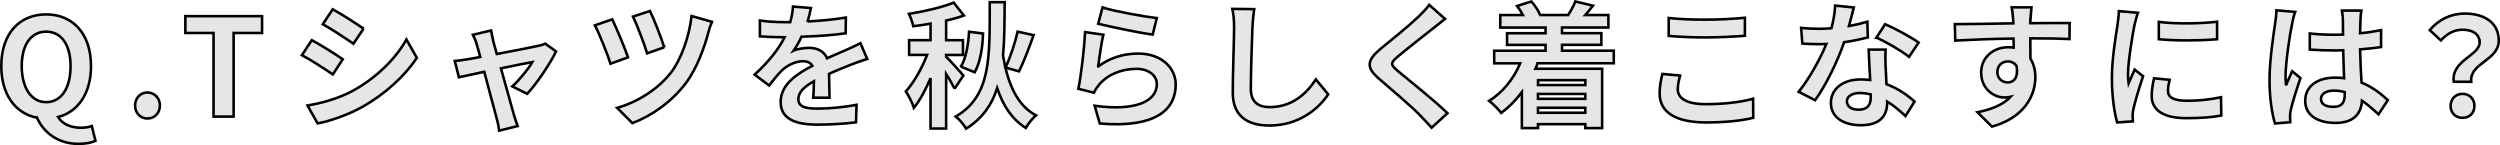
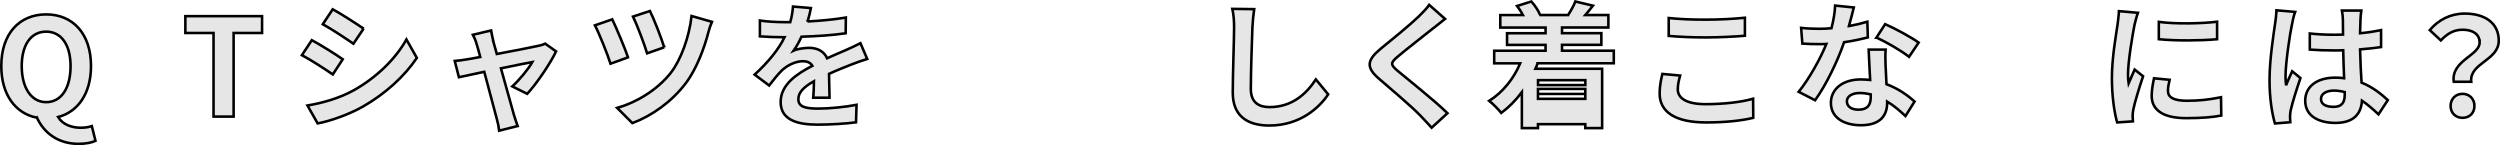
<svg xmlns="http://www.w3.org/2000/svg" id="_レイヤー_2" data-name="レイヤー_2" viewBox="0 0 484.34 28.12">
  <defs>
    <style>
      .cls-1 {
        fill: #e6e6e6;
        stroke: #000;
        stroke-width: .5px;
      }
    </style>
  </defs>
  <g id="txt_x2F_elememt">
    <g>
      <path class="cls-1" d="M7.16,22.8C3.01,22.01.25,18.34.25,12.8.25,6.47,3.8,2.79,8.94,2.79s8.69,3.7,8.69,10.01c0,5.3-2.52,8.88-6.38,9.87.89,1.47,2.65,2.08,4.41,2.08.84,0,1.58-.13,2.13-.32l.71,2.86c-.68.32-1.86.58-3.28.58-3.97,0-6.72-2.13-8.06-5.07ZM13.67,12.8c0-4.18-1.84-6.67-4.73-6.67s-4.73,2.49-4.73,6.67,1.84,6.99,4.73,6.99,4.73-2.63,4.73-6.99Z" />
-       <path class="cls-1" d="M26.17,20.44c0-1.44,1.02-2.52,2.39-2.52s2.42,1.08,2.42,2.52-1.02,2.52-2.42,2.52-2.39-1.1-2.39-2.52Z" />
      <path class="cls-1" d="M41.37,6.39h-5.46v-3.26h14.86v3.26h-5.51v16.2h-3.89V6.39Z" />
      <path class="cls-1" d="M66.4,11.48l-1.92,2.94c-1.5-1.02-4.23-2.81-5.99-3.73l1.92-2.91c1.76.95,4.65,2.76,5.99,3.7ZM68.52,17.5c4.46-2.5,8.11-6.09,10.22-9.85l2.02,3.57c-2.44,3.62-6.14,6.96-10.45,9.43-2.68,1.52-6.43,2.84-8.77,3.26l-1.97-3.47c2.94-.5,6.09-1.37,8.95-2.94ZM70.44,5.55l-1.97,2.92c-1.47-1.02-4.2-2.81-5.93-3.78l1.92-2.89c1.73.95,4.62,2.81,5.99,3.76Z" />
      <path class="cls-1" d="M95.54,7.91c.18.63.42,1.52.71,2.55,3.34-.63,7.01-1.34,8.04-1.58.47-.08.97-.24,1.34-.42l2.1,1.5c-1.1,2.31-3.76,6.25-5.59,8.22l-2.89-1.44c1.34-1.21,3.18-3.44,3.89-4.73-.63.1-3.26.66-6.09,1.23,1,3.62,2.13,7.67,2.52,9.03.16.45.5,1.63.71,2.15l-3.57.89c-.08-.71-.26-1.58-.47-2.31-.39-1.42-1.47-5.51-2.42-9.09-2.21.47-4.12.87-4.91,1.05l-.81-3.15c.84-.08,1.55-.16,2.42-.32.37-.05,1.31-.21,2.52-.45-.26-1.02-.5-1.86-.68-2.44-.18-.68-.45-1.31-.74-1.86l3.52-.84c.1.6.26,1.31.42,2Z" />
      <path class="cls-1" d="M121.67,11.11l-3.39,1.23c-.53-1.71-2.26-6.01-3.02-7.43l3.36-1.16c.79,1.65,2.44,5.57,3.05,7.35ZM137.24,6.26c-.74,2.86-2.23,7.04-4.41,9.9-2.76,3.62-6.57,6.28-10.32,7.69l-2.94-2.94c3.6-1.02,7.69-3.39,10.37-6.78,1.97-2.5,3.6-7.01,4.04-11.03l3.94,1.13c-.29.66-.53,1.44-.68,2.02ZM128.68,9.17l-3.31,1.16c-.5-1.68-1.94-5.49-2.73-7.12l3.28-1.08c.66,1.29,2.26,5.33,2.76,7.04Z" />
      <path class="cls-1" d="M156.44,4.16c2.49-.13,5.12-.37,7.43-.76l-.03,3.05c-2.49.37-5.72.58-8.56.66-.45.97-.97,1.92-1.5,2.68.68-.32,2.1-.52,2.97-.52,1.6,0,2.92.68,3.49,2.02,1.37-.63,2.47-1.08,3.55-1.55,1.02-.45,1.94-.87,2.91-1.37l1.31,3.05c-.84.24-2.23.76-3.12,1.1-1.18.47-2.68,1.05-4.28,1.79.03,1.47.08,3.41.1,4.62h-3.15c.08-.79.11-2.05.13-3.2-1.97,1.13-3.02,2.15-3.02,3.47,0,1.44,1.23,1.84,3.81,1.84,2.23,0,5.15-.29,7.46-.73l-.1,3.39c-1.73.24-4.96.45-7.43.45-4.12,0-7.17-1-7.17-4.39s3.15-5.46,6.15-7.01c-.39-.66-1.1-.89-1.84-.89-1.47,0-3.1.84-4.1,1.81-.79.79-1.55,1.73-2.44,2.89l-2.81-2.1c2.76-2.55,4.62-4.88,5.8-7.25h-.34c-1.08,0-2.99-.05-4.44-.16v-3.07c1.34.21,3.28.31,4.62.31h1.26c.29-1.05.47-2.07.53-3.02l3.47.29c-.13.66-.31,1.52-.66,2.63Z" />
-       <path class="cls-1" d="M184.93,17.18c-.34-.71-.97-1.84-1.63-2.84v10.56h-3.02v-9.77c-.95,2.23-2.05,4.33-3.23,5.75-.29-.95-1.02-2.34-1.55-3.18,1.55-1.68,3.12-4.52,4.12-7.06h-3.49v-2.86h4.15v-3.2c-1.16.21-2.26.37-3.34.5-.13-.68-.53-1.73-.84-2.39,3.07-.5,6.49-1.29,8.67-2.18l1.97,2.5c-1.02.37-2.23.71-3.44.97v3.81h3.26v2.86h-3.26v.34c.63.6,2.89,3.07,3.34,3.65l-1.71,2.55ZM194.64.43c-.03,3.78-.03,7.25-.32,10.37.89,5.25,2.65,9.56,6.38,11.55-.66.55-1.55,1.68-1.97,2.44-2.7-1.71-4.41-4.33-5.54-7.72-1.05,3.26-2.86,5.88-6.01,7.85-.45-.74-1.31-1.81-2.02-2.34,6.88-4.02,6.57-11.4,6.59-22.16h2.89ZM186.16,12.93c.95-1.52,1.47-4.39,1.58-6.78l2.7.34c-.05,2.65-.53,5.57-1.6,7.51l-2.68-1.08ZM200.24,6.81c-.87,2.49-1.92,5.2-2.81,7.01l-2.63-.73c.89-1.87,1.86-4.78,2.36-6.96l3.07.68Z" />
-       <path class="cls-1" d="M212.76,12.87c2.39-1.73,4.99-2.49,7.75-2.49,4.6,0,7.27,2.84,7.27,6.01,0,4.78-3.78,8.46-14.71,7.54l-1-3.44c7.88,1.08,12.05-.84,12.05-4.18,0-1.71-1.63-2.97-3.91-2.97-2.97,0-5.65,1.1-7.3,3.1-.47.58-.74,1-.97,1.52l-3.02-.76c.53-2.57,1.13-7.72,1.31-10.98l3.52.5c-.34,1.44-.81,4.65-1,6.14ZM224.11,3.5l-.79,3.2c-2.65-.34-8.51-1.58-10.56-2.1l.84-3.15c2.49.79,8.22,1.79,10.5,2.05Z" />
      <path class="cls-1" d="M242.64,5.26c-.1,2.84-.31,8.72-.31,11.97,0,2.65,1.58,3.52,3.62,3.52,4.33,0,7.09-2.5,8.98-5.36l2.39,2.89c-1.68,2.52-5.41,6.04-11.4,6.04-4.31,0-7.09-1.89-7.09-6.38,0-3.52.26-10.42.26-12.68,0-1.23-.1-2.49-.34-3.54l4.23.05c-.16,1.1-.29,2.44-.34,3.49Z" />
      <path class="cls-1" d="M277.67,5.47c-1.71,1.37-5.17,4.04-6.93,5.54-1.39,1.21-1.37,1.5.05,2.73,1.97,1.65,6.96,5.59,9.64,8.19l-3.07,2.81c-.74-.81-1.5-1.65-2.28-2.44-1.6-1.65-5.46-4.94-7.85-6.99-2.63-2.23-2.42-3.62.21-5.83,2.07-1.68,5.67-4.6,7.43-6.3.76-.76,1.6-1.6,2.02-2.23l3.07,2.71c-.81.63-1.68,1.31-2.28,1.81Z" />
-       <path class="cls-1" d="M297.89,12.27c-.13.37-.26.71-.42,1.05h12.92v11.5h-3.26v-.76h-9.17v.76h-3.12v-6.96c-1.18,1.58-2.55,2.94-3.99,4.02-.5-.63-1.65-1.81-2.34-2.34,2.6-1.63,4.73-4.25,6.01-7.27h-5.04v-2.44h9.95v-1.13h-7.46v-2.26h7.46v-1.1h-8.77v-2.42h4.39c-.32-.6-.71-1.23-1.13-1.76l2.76-.87c.68.76,1.39,1.81,1.68,2.57l-.13.05h5.78l-.18-.05c.5-.76,1.1-1.84,1.37-2.57l3.41.81c-.53.68-1.02,1.29-1.47,1.81h4.46v2.42h-8.98v1.1h7.62v2.26h-7.62v1.13h10.03v2.44h-14.76ZM297.97,15.53v.95h9.17v-.95h-9.17ZM307.13,18.2h-9.17v.95h9.17v-.95ZM307.13,21.85v-.97h-9.17v.97h9.17Z" />
+       <path class="cls-1" d="M297.89,12.27c-.13.37-.26.71-.42,1.05h12.92v11.5h-3.26v-.76h-9.17v.76h-3.12v-6.96c-1.18,1.58-2.55,2.94-3.99,4.02-.5-.63-1.65-1.81-2.34-2.34,2.6-1.63,4.73-4.25,6.01-7.27h-5.04v-2.44h9.95v-1.13h-7.46v-2.26h7.46v-1.1h-8.77v-2.42h4.39c-.32-.6-.71-1.23-1.13-1.76l2.76-.87c.68.76,1.39,1.81,1.68,2.57l-.13.05h5.78l-.18-.05c.5-.76,1.1-1.84,1.37-2.57l3.41.81c-.53.68-1.02,1.29-1.47,1.81h4.46v2.42h-8.98v1.1h7.62v2.26h-7.62v1.13h10.03v2.44h-14.76ZM297.97,15.53v.95h9.17v-.95h-9.17ZM307.13,18.2h-9.17v.95h9.17v-.95Zv-.97h-9.17v.97h9.17Z" />
      <path class="cls-1" d="M325.04,17.29c0,1.68,1.6,2.89,5.38,2.89,3.54,0,6.91-.39,9.22-1.05l.03,3.7c-2.28.55-5.44.89-9.11.89-6.01,0-9.03-2.02-9.03-5.62,0-1.52.31-2.81.53-3.78l3.44.32c-.26.95-.45,1.76-.45,2.65ZM330.43,3.81c2.6,0,5.59-.16,7.62-.37v3.49c-1.84.16-5.09.32-7.59.32-2.76,0-5.04-.11-7.17-.29v-3.47c1.94.21,4.39.32,7.14.32Z" />
      <path class="cls-1" d="M358.23,5.05c1.29-.24,2.52-.53,3.54-.84l.1,3.05c-1.21.31-2.84.66-4.6.92-1.26,3.68-3.49,8.27-5.62,11.24l-3.18-1.63c2.07-2.57,4.2-6.43,5.36-9.27-.47.03-.92.03-1.37.03-1.08,0-2.15-.03-3.28-.1l-.24-3.05c1.13.13,2.52.18,3.49.18.79,0,1.58-.03,2.39-.11.37-1.44.66-3.02.71-4.39l3.62.37c-.21.84-.55,2.18-.95,3.6ZM365.32,12.98c.03.76.1,2.02.16,3.33,2.26.84,4.1,2.15,5.44,3.36l-1.76,2.81c-.92-.84-2.1-1.94-3.55-2.81v.26c0,2.44-1.34,4.33-5.07,4.33-3.26,0-5.83-1.44-5.83-4.33,0-2.57,2.15-4.54,5.8-4.54.63,0,1.21.05,1.81.1-.11-1.94-.24-4.28-.29-5.88h3.28c-.08,1.1-.03,2.21,0,3.36ZM360.07,21.25c1.81,0,2.36-1,2.36-2.44v-.53c-.68-.16-1.39-.26-2.13-.26-1.52,0-2.49.68-2.49,1.6,0,.97.81,1.63,2.26,1.63ZM363.54,7.28l1.68-2.6c1.89.81,5.15,2.6,6.49,3.57l-1.86,2.76c-1.52-1.21-4.52-2.92-6.3-3.73Z" />
-       <path class="cls-1" d="M393.37,3.68c0,.21,0,.5-.03.81,2.65,0,6.25-.05,7.62-.03l-.03,3.1c-1.58-.08-4.02-.13-7.59-.13,0,1.34.03,2.78.03,3.94.63,1,.95,2.23.95,3.6,0,3.41-2,7.77-8.4,9.56l-2.81-2.78c2.65-.55,4.96-1.42,6.41-2.99-.37.08-.76.13-1.18.13-2.02,0-4.52-1.63-4.52-4.83,0-2.97,2.39-4.91,5.25-4.91.37,0,.71.03,1.05.08,0-.58,0-1.18-.03-1.76-3.97.05-8.06.21-11.29.39l-.08-3.18c2.99,0,7.77-.1,11.34-.16-.03-.34-.03-.6-.05-.81-.08-1.08-.18-1.97-.26-2.29h3.81c-.05.42-.16,1.84-.18,2.26ZM388.98,15.97c1.1,0,2.08-.84,1.71-3.15-.37-.6-1-.92-1.71-.92-1.02,0-2.02.71-2.02,2.1,0,1.21.97,1.97,2.02,1.97Z" />
      <path class="cls-1" d="M413.53,4.81c-.34,1.76-1.26,7.01-1.26,9.64,0,.5.03,1.18.11,1.71.39-.89.81-1.81,1.18-2.68l1.63,1.29c-.74,2.18-1.6,5.04-1.89,6.43-.08.39-.13.97-.13,1.23,0,.29.03.71.05,1.08l-3.05.21c-.53-1.81-1.02-5.02-1.02-8.59,0-3.94.81-8.38,1.1-10.4.08-.74.24-1.73.26-2.57l3.68.32c-.21.55-.55,1.86-.66,2.34ZM420.02,17.65c0,1.16,1,1.87,3.68,1.87,2.34,0,4.28-.21,6.59-.68l.05,3.55c-1.71.32-3.81.5-6.78.5-4.52,0-6.7-1.6-6.7-4.31,0-1.02.16-2.08.45-3.41l3.02.29c-.21.87-.32,1.5-.32,2.21ZM429.53,4.21v3.39c-3.23.29-7.98.32-11.29,0v-3.36c3.23.45,8.46.32,11.29-.03Z" />
      <path class="cls-1" d="M444.05,4.65c-.39,1.76-1.26,7.54-1.26,10.16,0,.53.03,1.18.11,1.71.34-.92.79-1.81,1.18-2.71l1.6,1.31c-.74,2.15-1.58,4.83-1.89,6.25-.08.37-.13.95-.13,1.23,0,.26.03.71.05,1.08l-2.97.24c-.55-1.84-1.05-4.83-1.05-8.4,0-3.96.79-8.93,1.08-10.95.11-.74.24-1.73.26-2.57l3.62.31c-.21.53-.53,1.87-.6,2.34ZM457.31,3.73c-.03.58-.05,1.55-.08,2.71,1.44-.13,2.81-.34,4.07-.6v3.28c-1.26.18-2.63.34-4.07.45.05,2.55.18,4.65.29,6.43,2.18.89,3.83,2.23,5.09,3.39l-1.81,2.76c-1.1-1.02-2.15-1.94-3.2-2.65-.16,2.52-1.58,4.31-5.12,4.31s-5.88-1.52-5.88-4.28,2.26-4.49,5.83-4.49c.6,0,1.18.03,1.71.11-.05-1.63-.16-3.54-.18-5.41-.63.03-1.26.03-1.87.03-1.55,0-3.05-.05-4.6-.16v-3.12c1.5.16,3.02.24,4.6.24.6,0,1.23,0,1.84-.03,0-1.29-.03-2.36-.03-2.92,0-.39-.08-1.21-.18-1.73h3.75c-.08.5-.13,1.13-.16,1.71ZM452.11,20.7c1.6,0,2.15-.84,2.15-2.39v-.47c-.68-.18-1.39-.29-2.1-.29-1.5,0-2.5.63-2.5,1.63,0,1.08,1.05,1.52,2.44,1.52Z" />
      <path class="cls-1" d="M480.39,8.23c0-1.58-1.26-2.47-3.31-2.47-1.63,0-2.92.71-4.2,2.07l-2.15-2c1.65-1.94,3.96-3.2,6.78-3.2,3.81,0,6.59,1.76,6.59,5.25,0,3.86-5.72,4.31-5.33,7.96h-3.39c-.55-4.12,5.02-5.07,5.02-7.62ZM474.77,20.52c0-1.39,1-2.34,2.31-2.34s2.31.95,2.31,2.34-.97,2.31-2.31,2.31-2.31-.95-2.31-2.31Z" />
    </g>
  </g>
</svg>